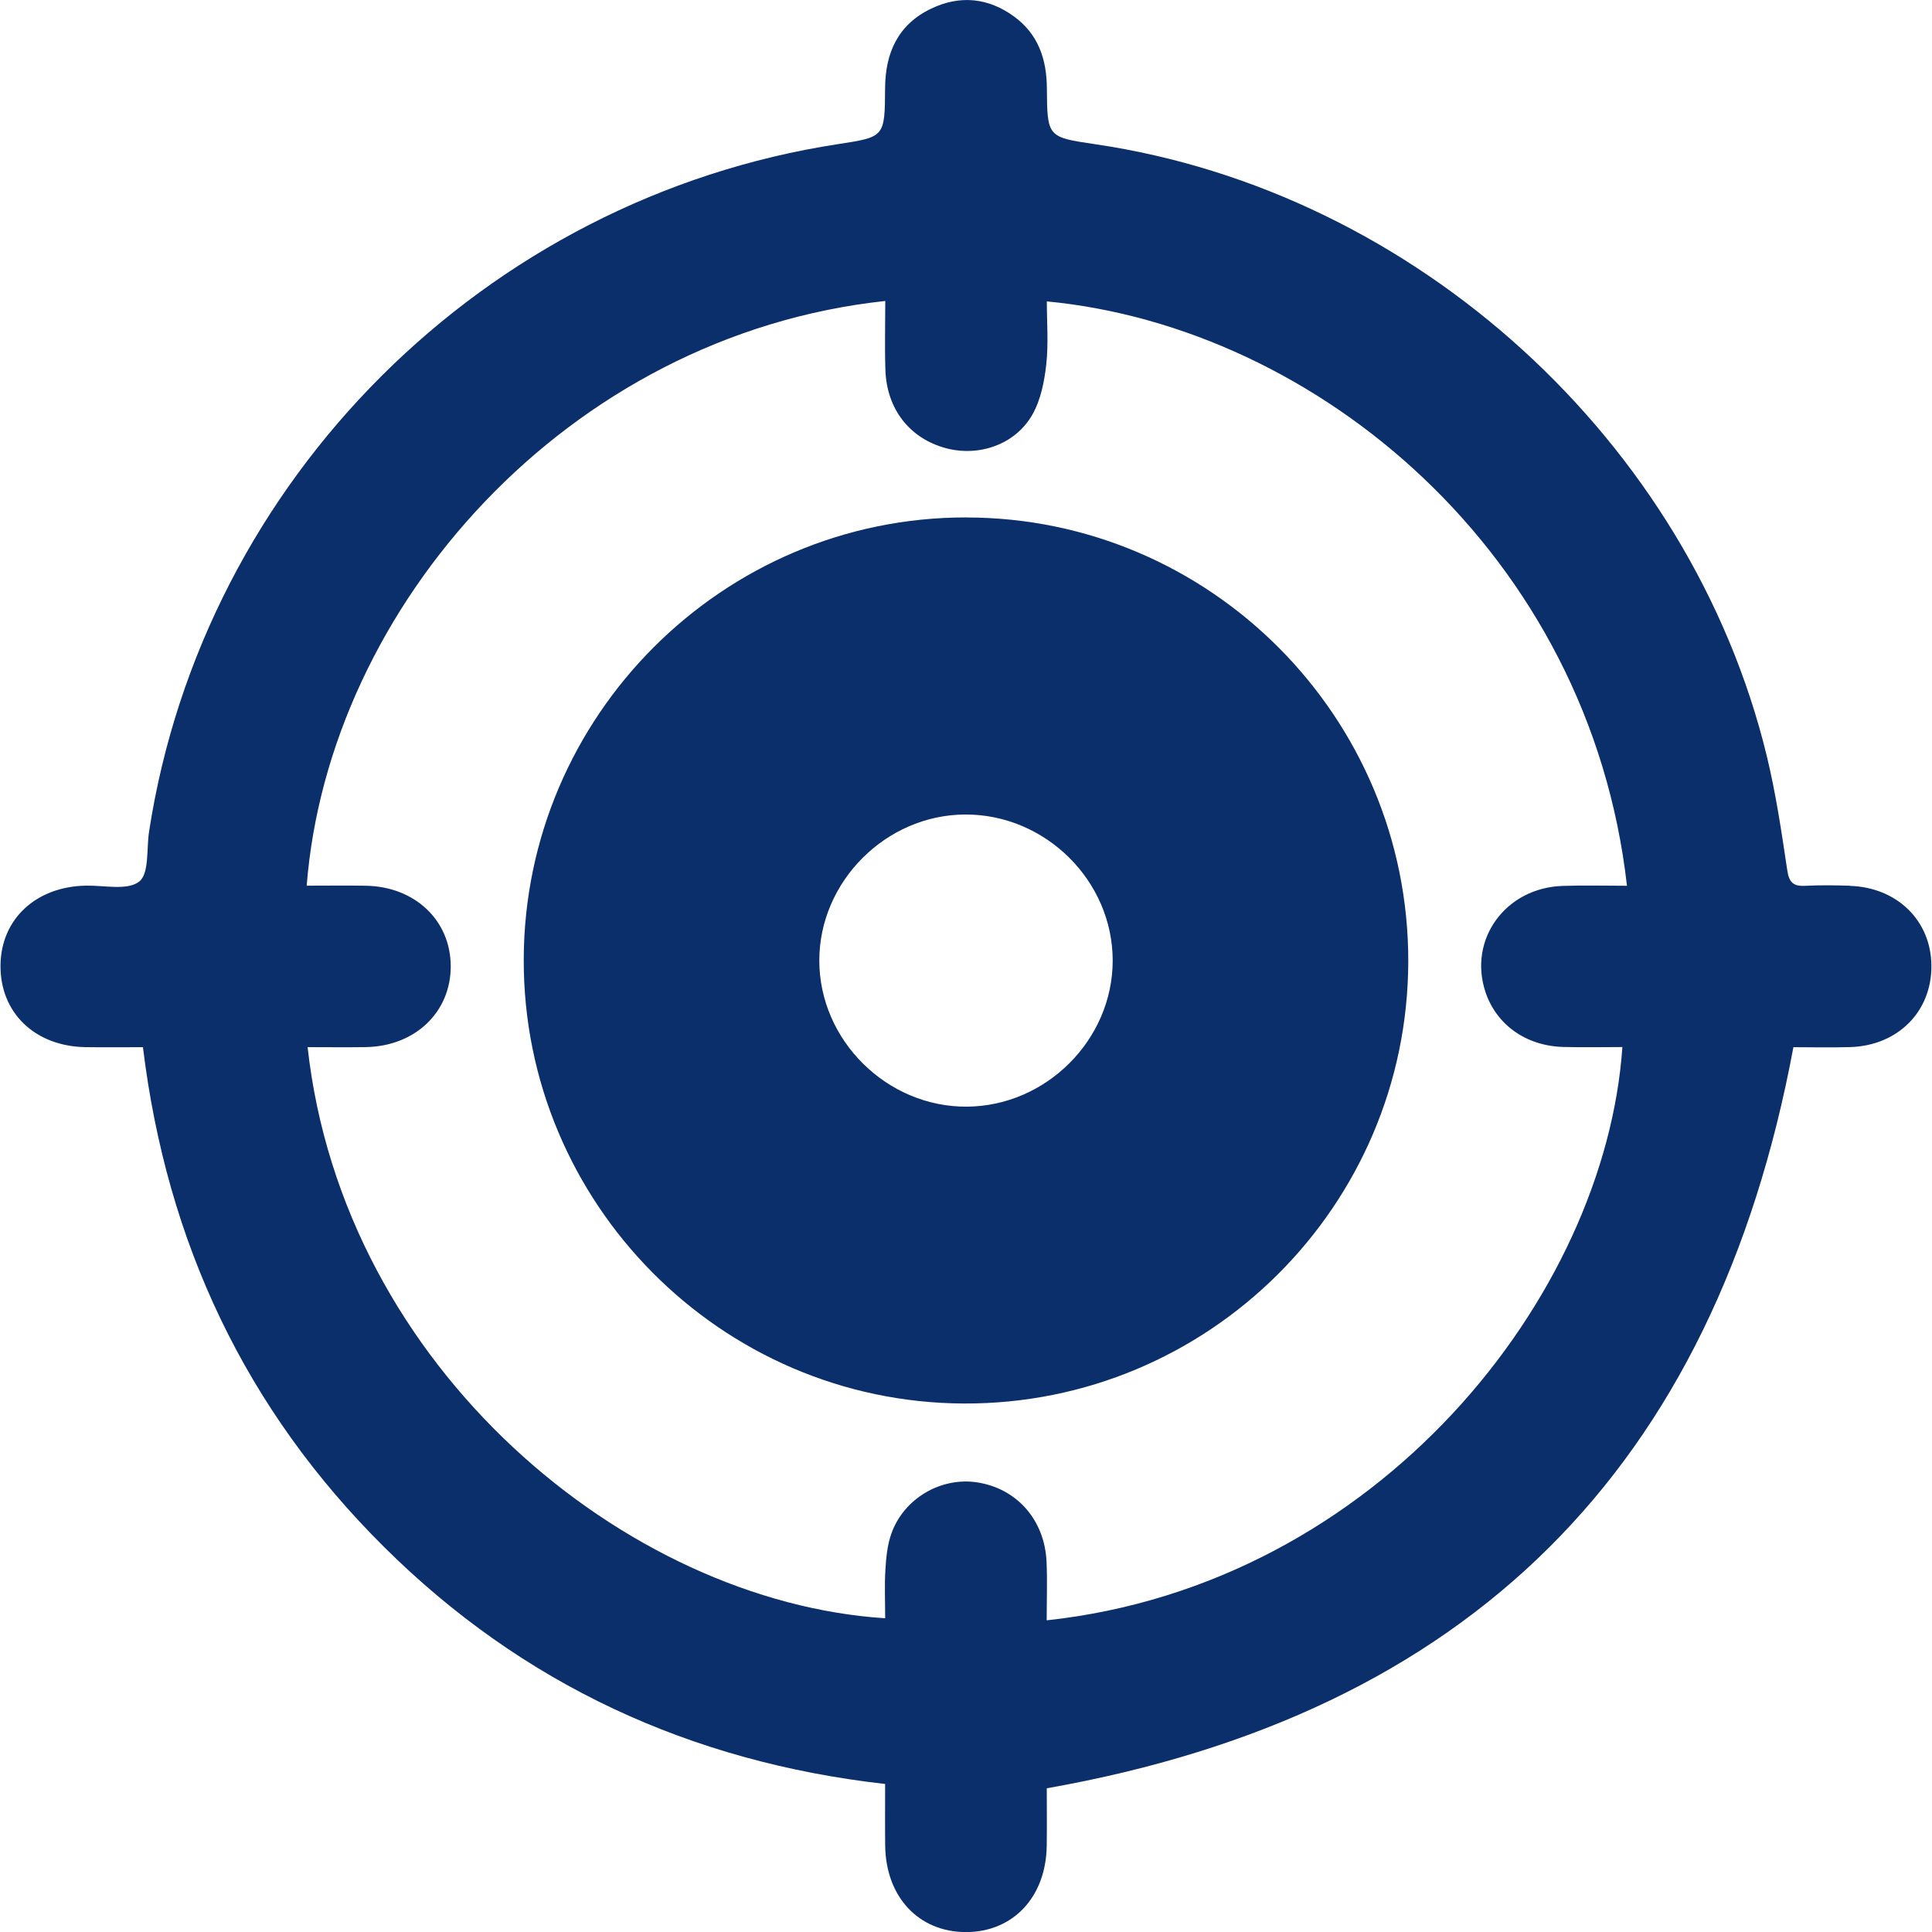
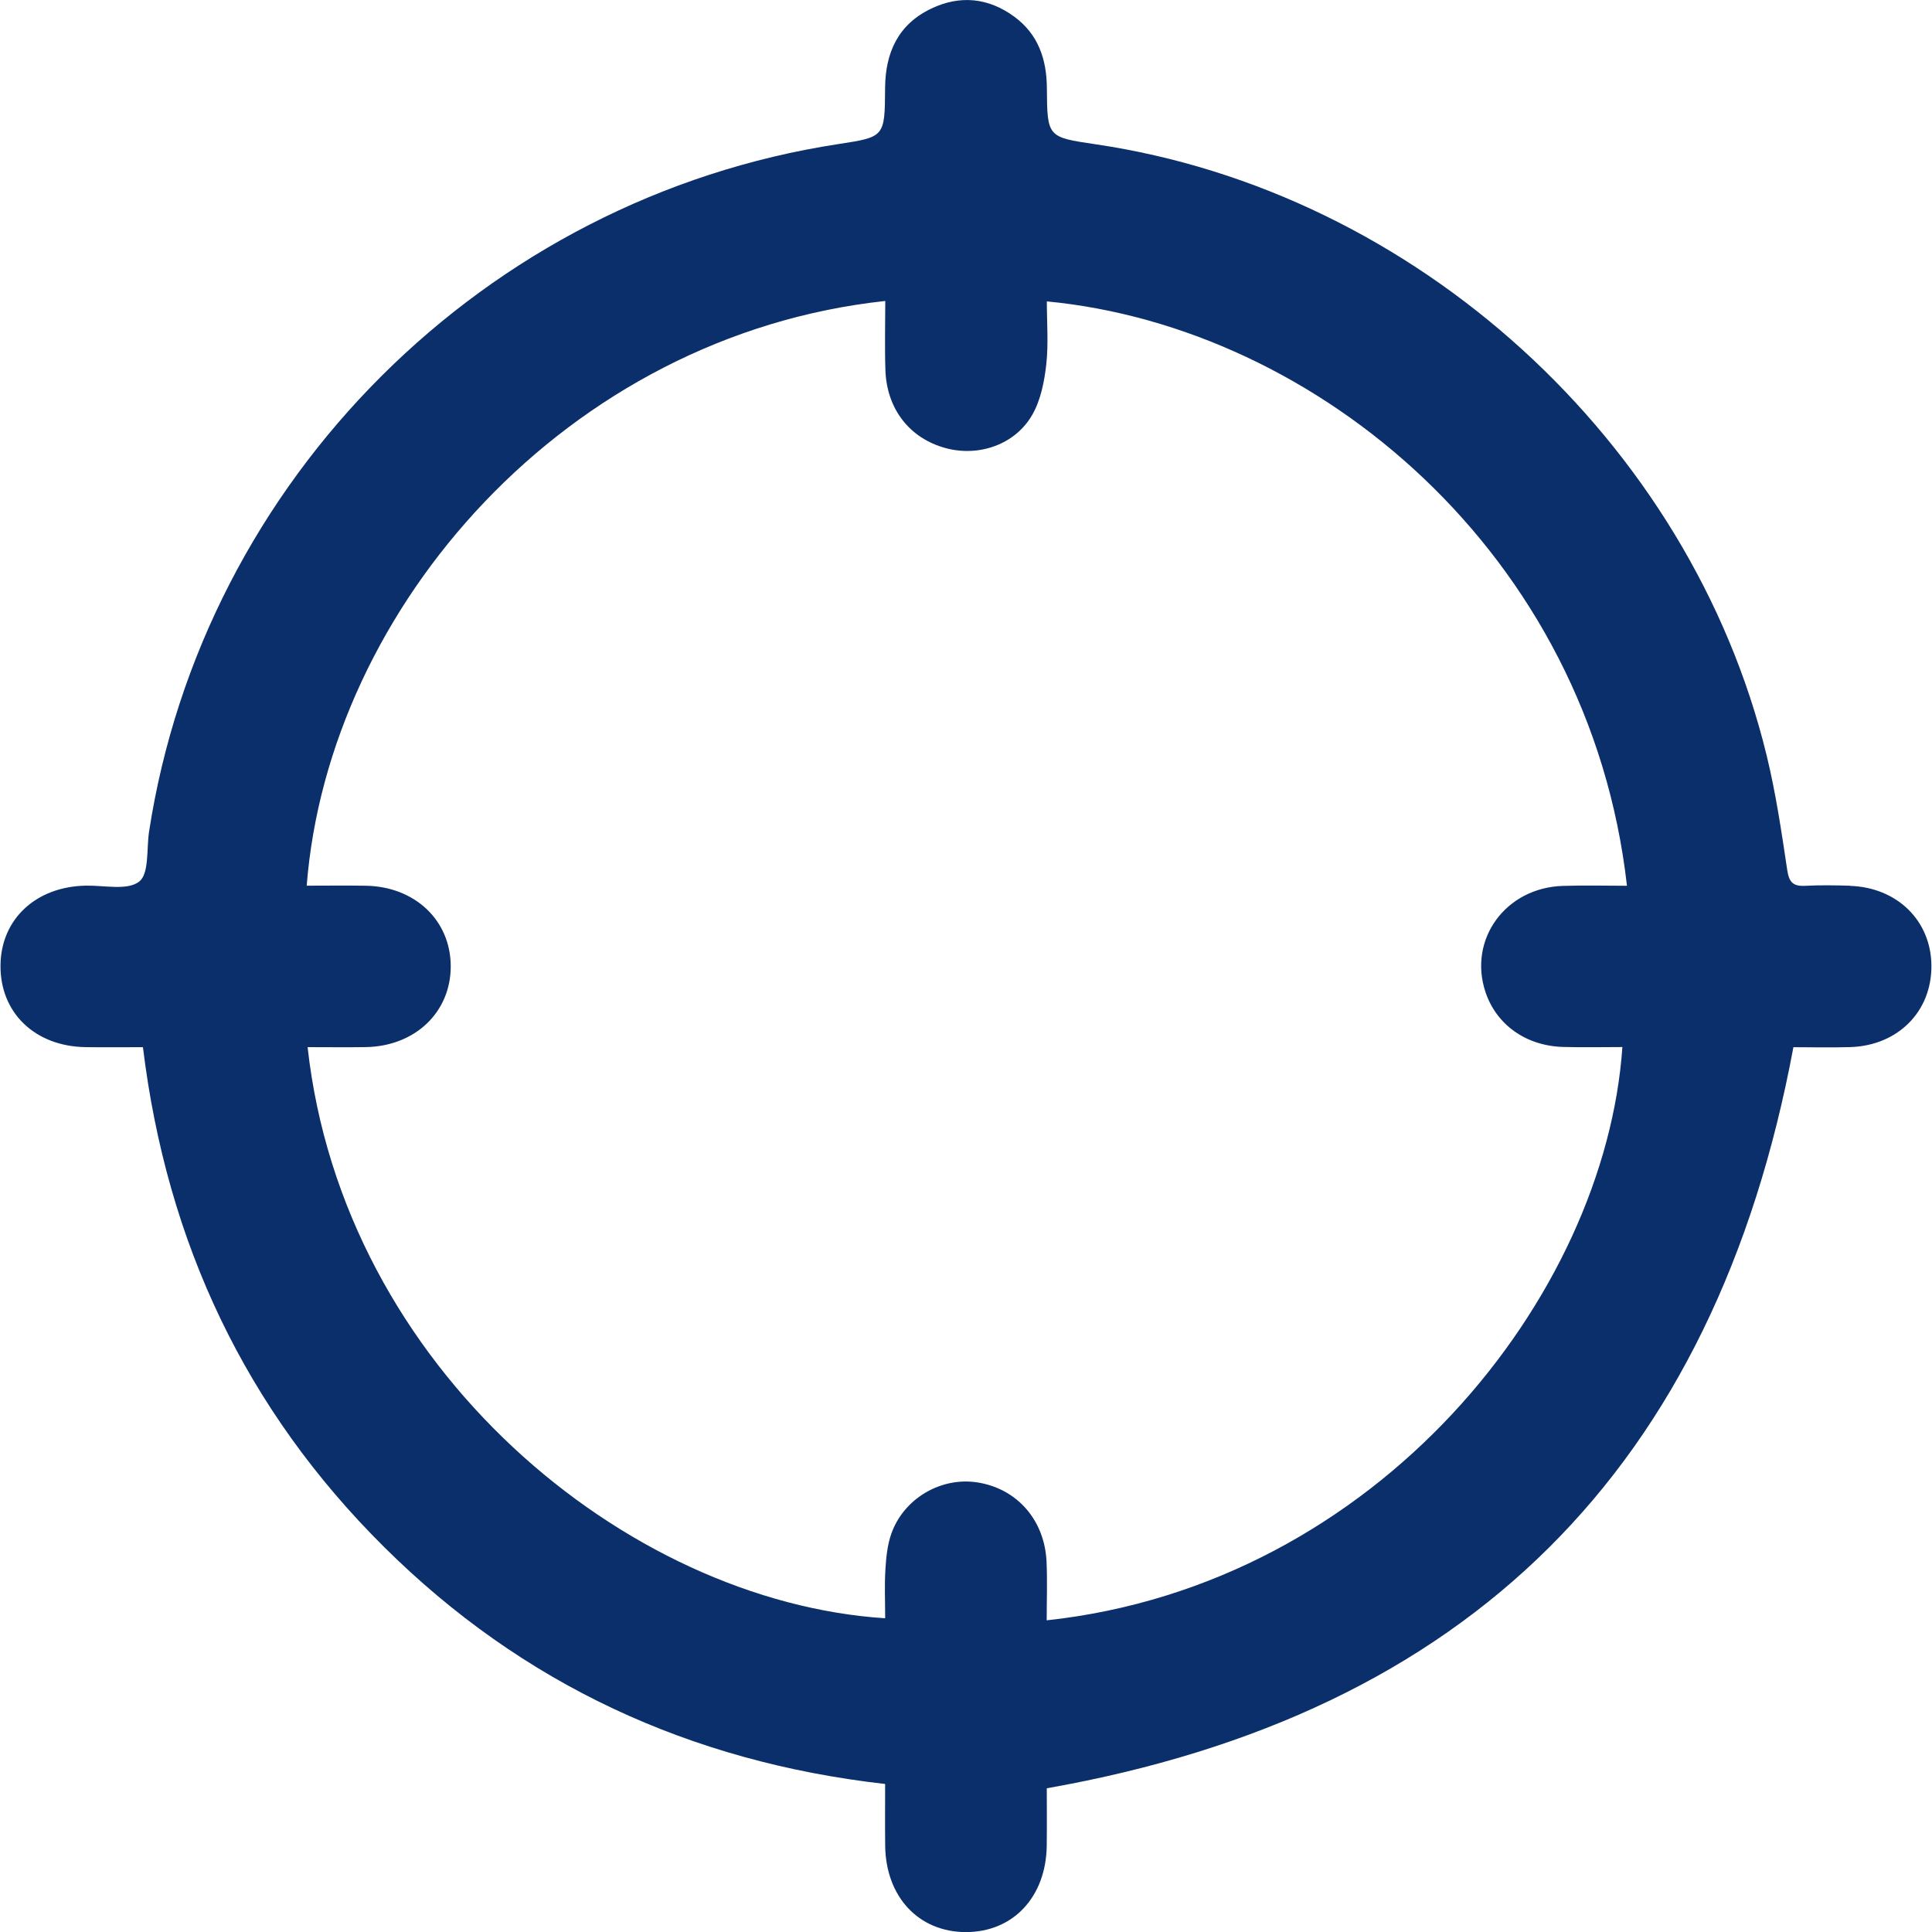
<svg xmlns="http://www.w3.org/2000/svg" id="Layer_1" data-name="Layer 1" viewBox="0 0 42.238 42.238">
  <defs>
    <style>
      .cls-1 {
        fill: #0b2f6a;
      }
    </style>
  </defs>
  <path class="cls-1" d="m40.444,19.364c-.327-.01-.656-.015-.982.002-.26.013-.349-.077-.389-.345-.125-.837-.249-1.679-.449-2.501-1.672-6.874-7.678-12.336-14.674-13.366-1.051-.155-1.055-.155-1.063-1.228-.004-.63-.189-1.177-.712-1.561-.563-.413-1.182-.478-1.812-.179-.727.345-1.009.965-1.013,1.745-.006,1.064-.01,1.064-1.023,1.219-7.723,1.183-13.884,7.329-15.068,15.03-.058.379.006.919-.216,1.093-.254.2-.763.082-1.162.089-1.093.019-1.86.73-1.87,1.741-.011,1.038.754,1.775,1.864,1.79.412.006.825.001,1.25.001.521,4.276,2.248,7.923,5.268,10.923,3.029,3.009,6.705,4.704,10.958,5.185,0,.486-.004.916.001,1.346.013,1.123.732,1.891,1.764,1.892,1.032.001,1.753-.767,1.768-1.888.006-.443.001-.887.001-1.256,9.22-1.627,14.606-6.994,16.323-16.202.381,0,.812.011,1.242-.002,1.048-.033,1.786-.783,1.775-1.788-.01-.979-.752-1.705-1.782-1.737Zm-7.97,2.319c.238.719.887,1.184,1.705,1.206.429.012.859.002,1.29.002-.373,5.444-5.332,11.749-12.586,12.533,0-.43.016-.857-.003-1.281-.042-.914-.648-1.599-1.511-1.734-.791-.124-1.606.345-1.881,1.117-.088.247-.115.521-.131.786-.022.354-.005.71-.005,1.067-5.657-.364-11.85-5.462-12.627-12.486.449,0,.863.006,1.277-.001,1.076-.02,1.854-.766,1.852-1.768-.002-1.002-.783-1.743-1.859-1.76-.429-.007-.858-.001-1.29-.001.476-6.084,5.684-12.033,12.649-12.783,0,.507-.014,1.01.003,1.511.029.855.533,1.494,1.318,1.706.725.196,1.524-.077,1.897-.736.182-.321.26-.722.302-1.096.05-.452.012-.914.012-1.376,5.903.564,11.861,5.514,12.683,12.776-.473,0-.94-.013-1.407.003-1.25.042-2.067,1.171-1.687,2.318Z" />
-   <path class="cls-1" d="m21.121,11.312c-5.317-.002-9.658,4.337-9.671,9.664-.013,5.327,4.309,9.687,9.623,9.708,5.344.021,9.702-4.313,9.715-9.66.013-5.346-4.33-9.71-9.667-9.711Zm.018,12.882c-1.75.012-3.228-1.453-3.227-3.196.001-1.726,1.456-3.183,3.187-3.191,1.756-.008,3.228,1.45,3.227,3.195-.001,1.727-1.452,3.18-3.187,3.192Z" />
</svg>